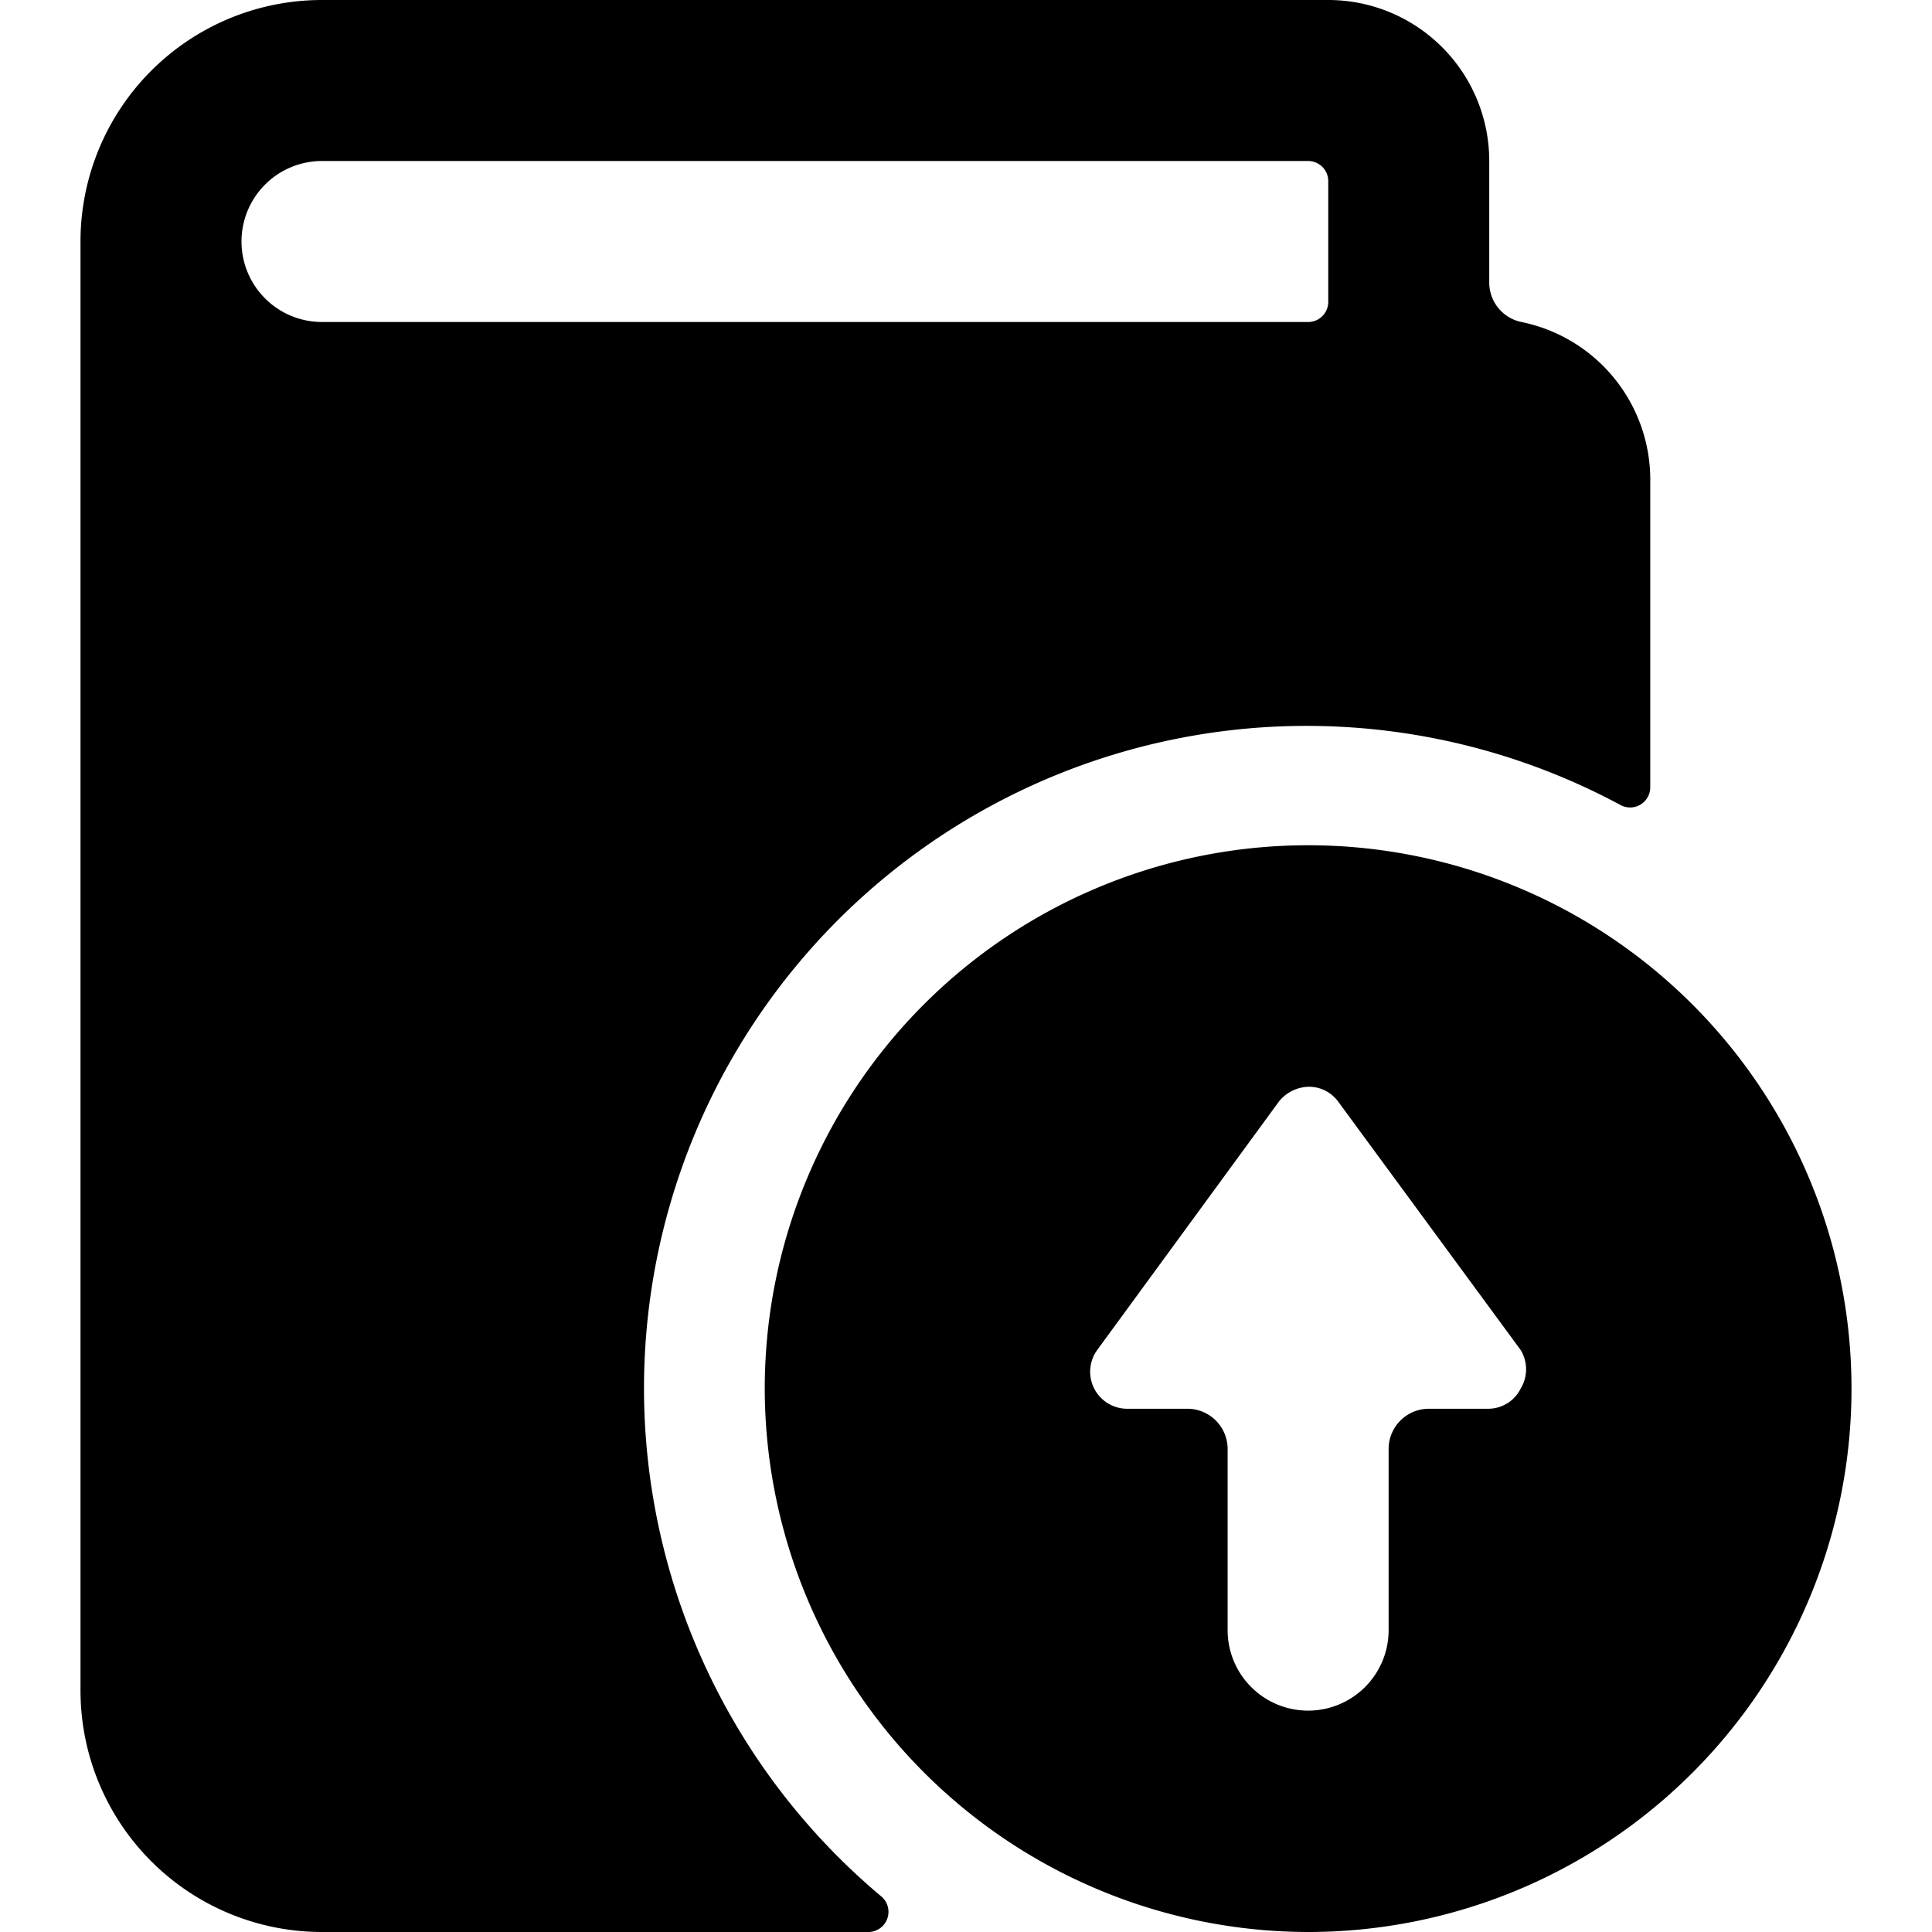
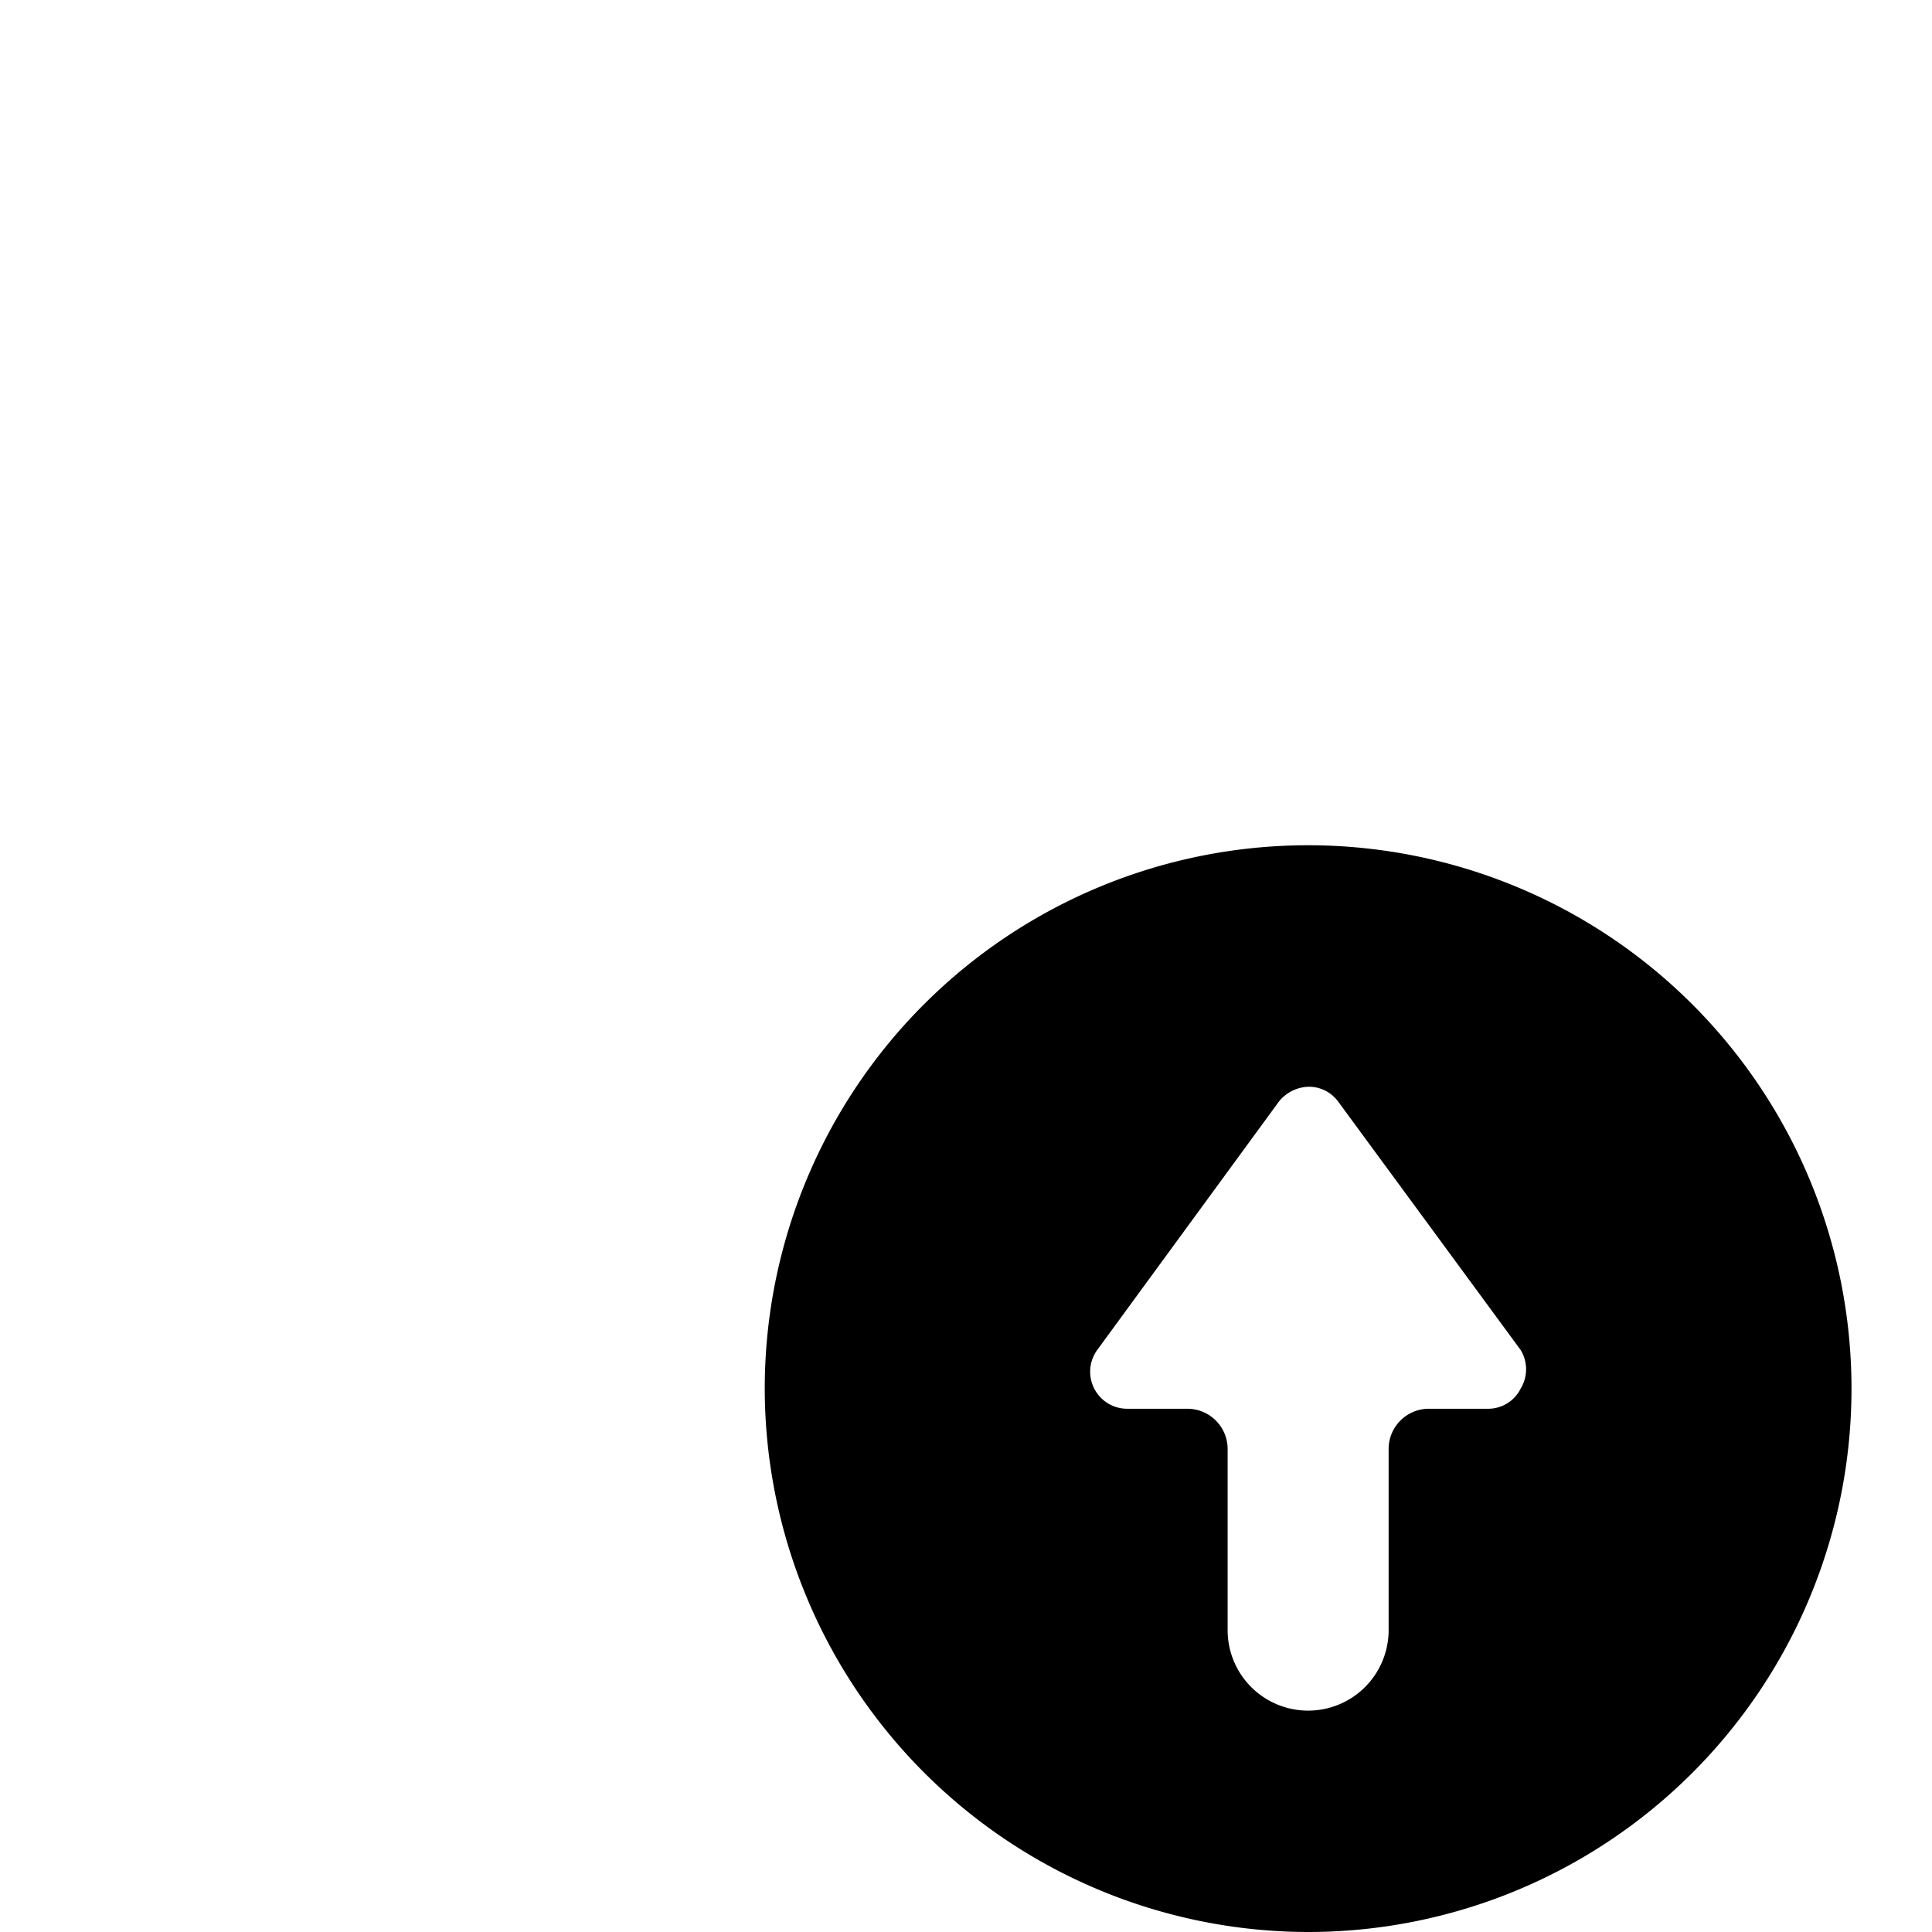
<svg xmlns="http://www.w3.org/2000/svg" viewBox="0 0 24 24">
  <g>
-     <path d="M8 17.25A8.23 8.23 0 0 1 20.13 10a0.25 0.25 0 0 0 0.37 -0.22V6a2 2 0 0 0 -1.6 -2 0.5 0.5 0 0 1 -0.4 -0.49V2a2 2 0 0 0 -2 -2H4a3 3 0 0 0 -3 3v18a3 3 0 0 0 3 3h6.79a0.25 0.25 0 0 0 0.23 -0.16 0.25 0.25 0 0 0 -0.07 -0.28A8.24 8.24 0 0 1 8 17.25ZM3 3a1 1 0 0 1 1 -1h12.25a0.25 0.25 0 0 1 0.25 0.25v1.5a0.25 0.25 0 0 1 -0.25 0.25H4a1 1 0 0 1 -1 -1Z" fill="#000000" stroke-width="1" />
    <path d="M16.25 24a6.75 6.75 0 1 0 -6.75 -6.75A6.76 6.76 0 0 0 16.25 24Zm0 -2.75a1 1 0 0 1 -1 -1V18a0.5 0.5 0 0 0 -0.5 -0.5H14a0.46 0.46 0 0 1 -0.37 -0.73l2.26 -3.09a0.49 0.49 0 0 1 0.37 -0.18 0.45 0.45 0 0 1 0.36 0.18l2.27 3.09a0.46 0.46 0 0 1 0 0.48 0.45 0.45 0 0 1 -0.4 0.25h-0.74a0.5 0.5 0 0 0 -0.5 0.5v2.25a1 1 0 0 1 -1 1Z" fill="#000000" stroke-width="1" />
  </g>
</svg>